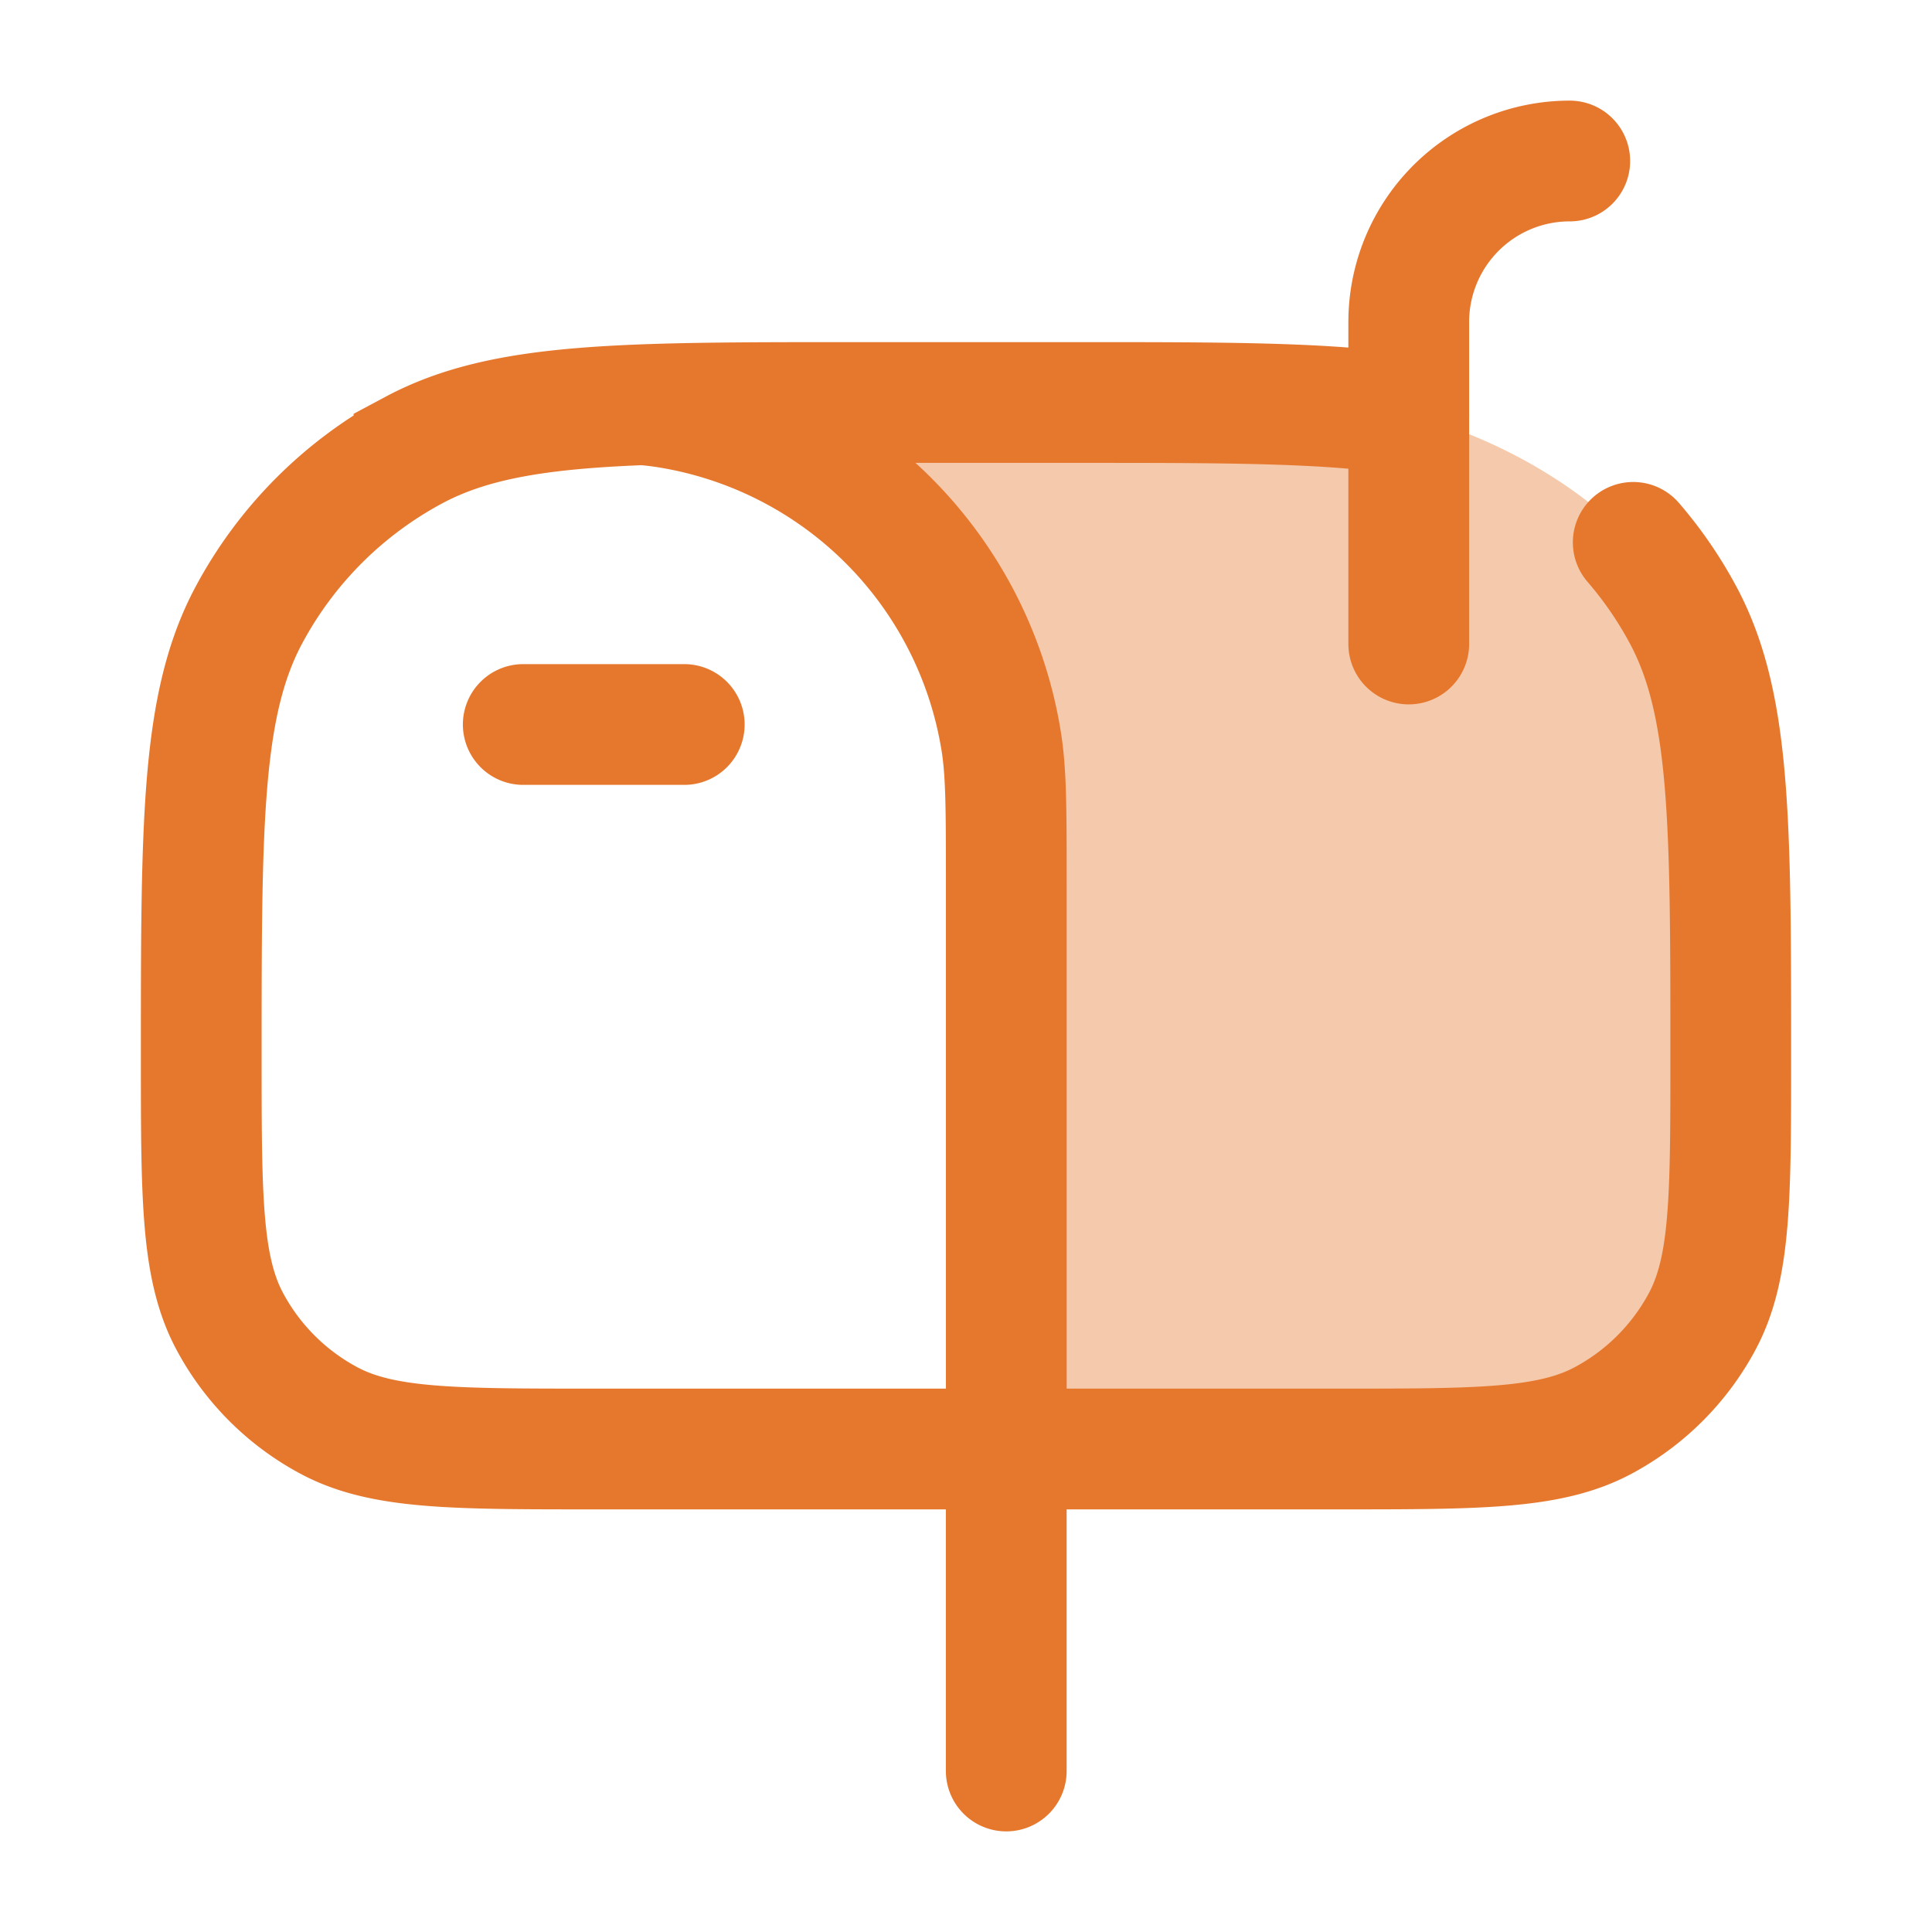
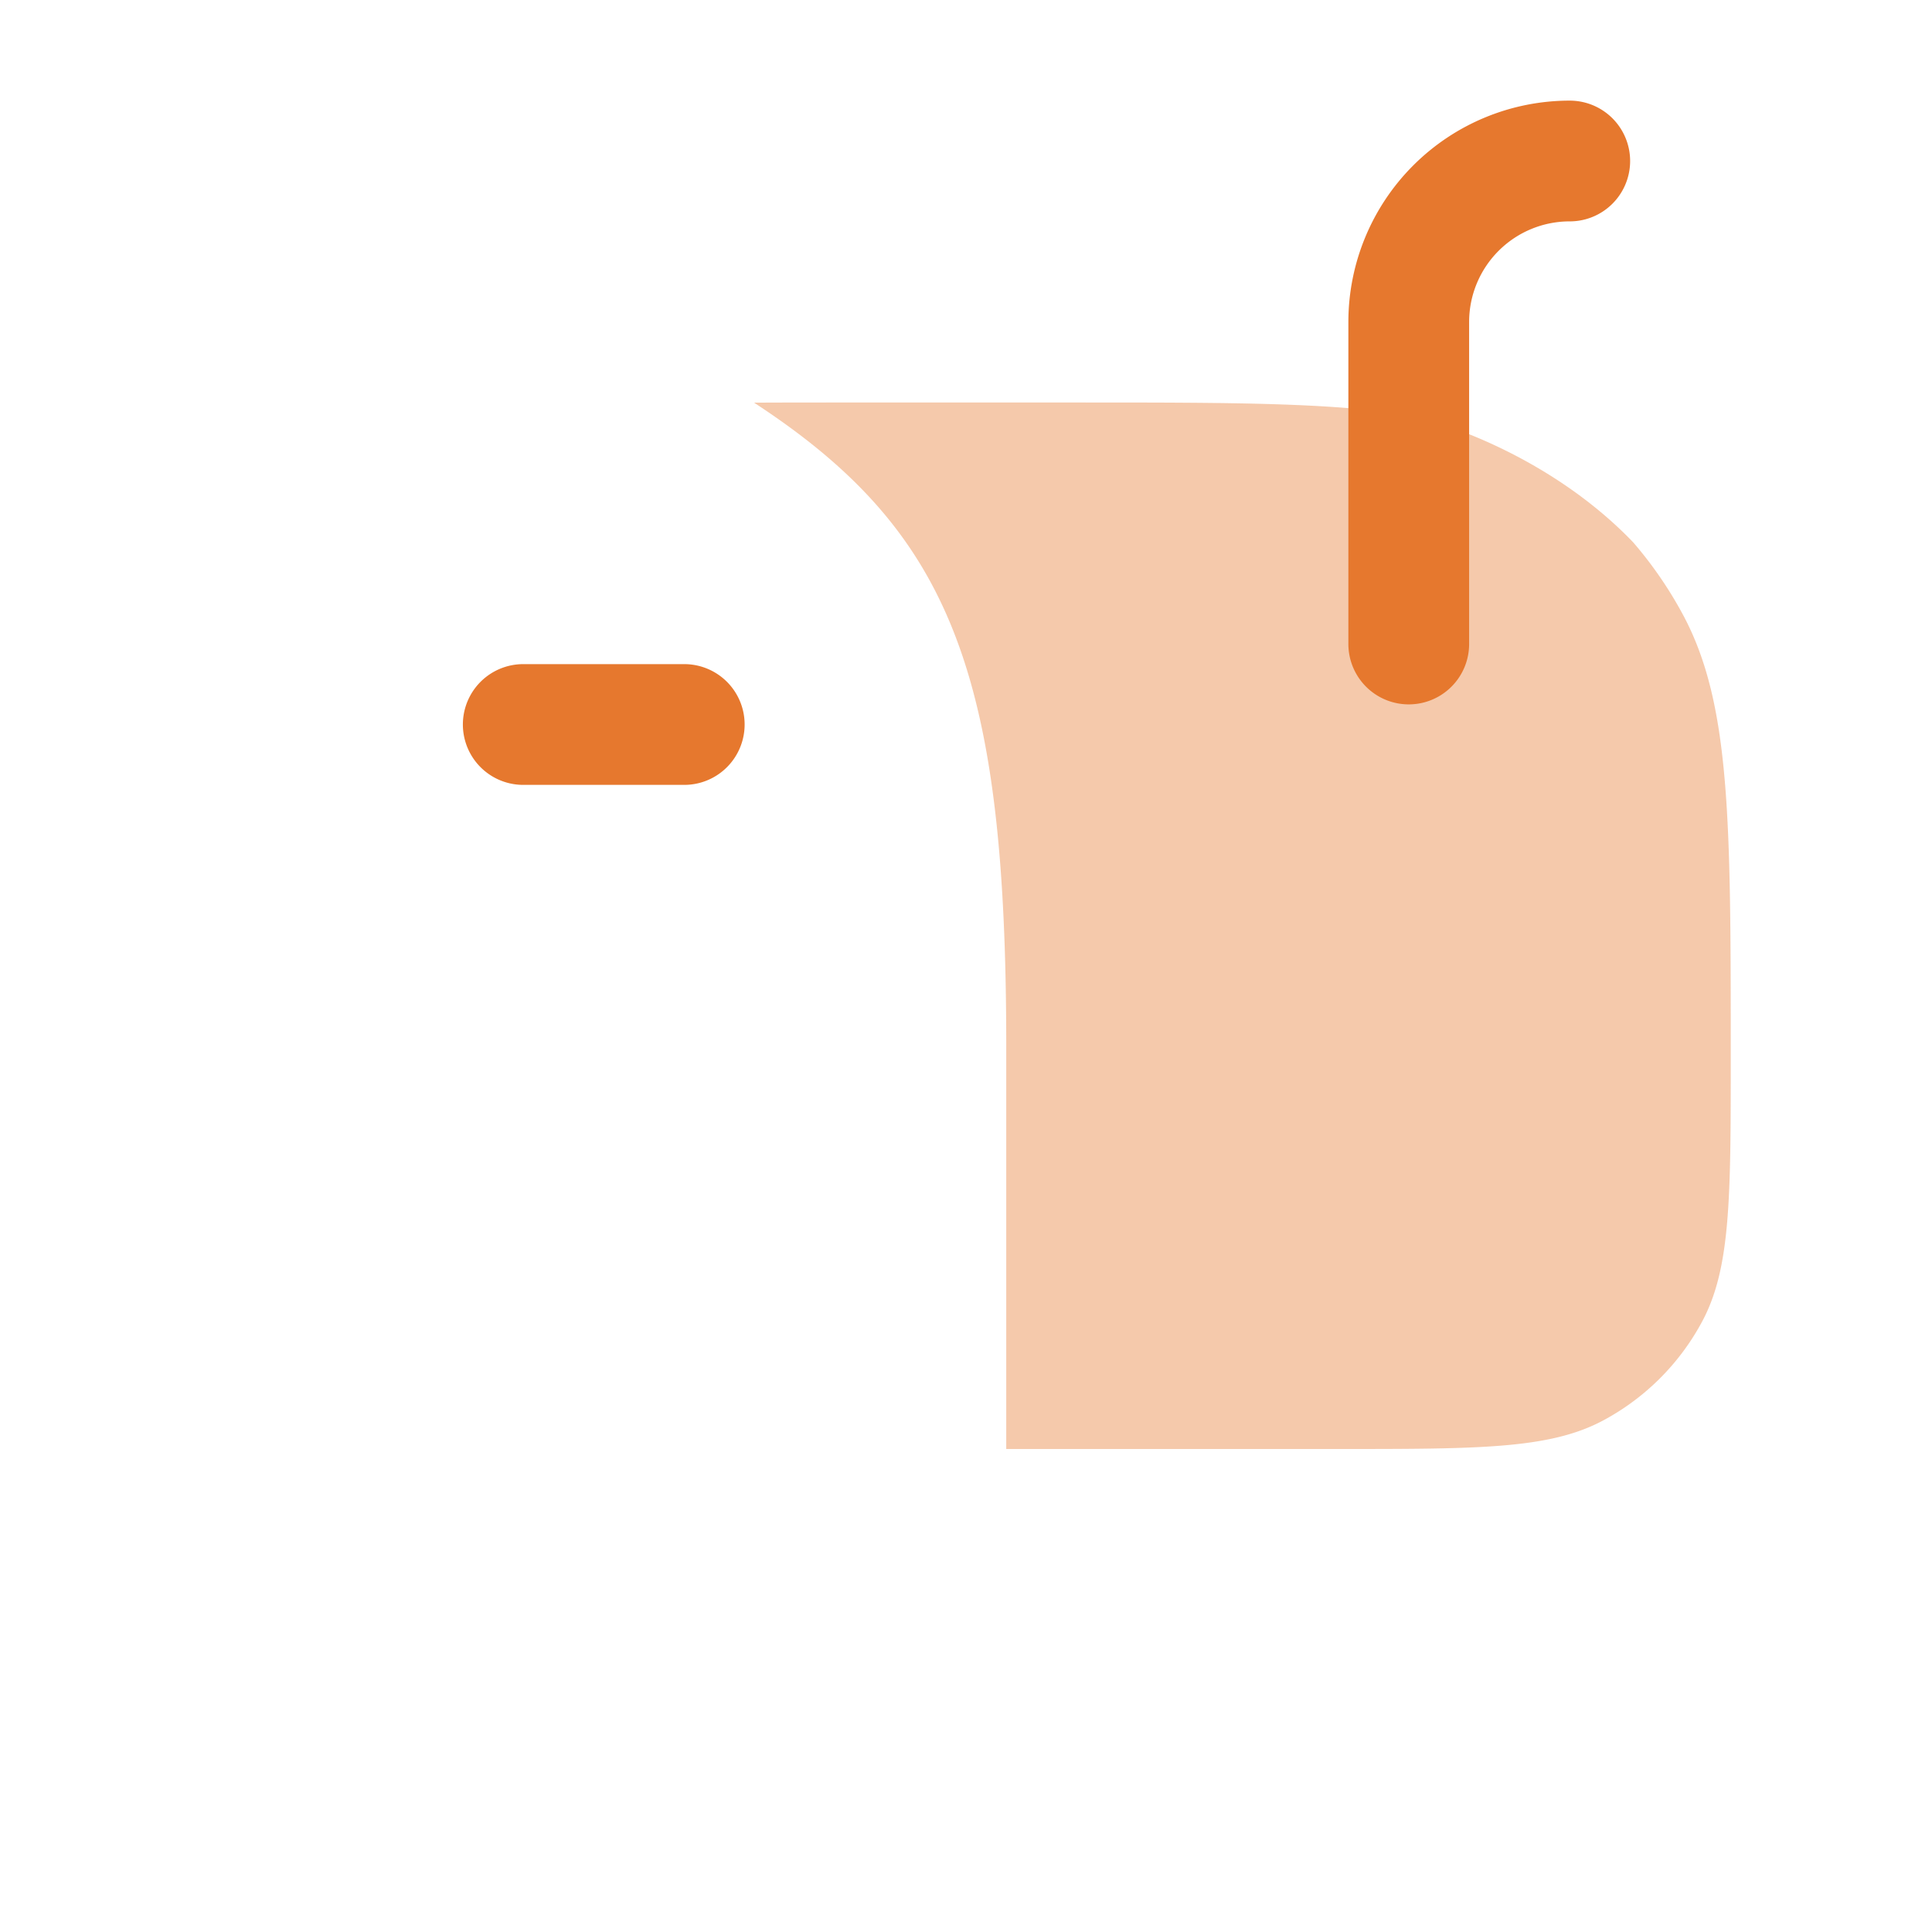
<svg xmlns="http://www.w3.org/2000/svg" width="48" height="48" fill="none">
  <path fill="#E6782E" d="M25 36h8.25c3.502 0 5.253 0 6.578-.708a6 6 0 0 0 2.464-2.464C43 31.503 43 29.752 43 26.25c0-5.837 0-8.755-1.18-10.964a10.001 10.001 0 0 0-1.243-1.811c-1.938-2.02-4.525-2.947-5.577-3.157C33.07 10 30.518 10 26.75 10h-5.5c-.906 0-1.742 0-2.516.004C23.626 13.2 25 16.713 25 25.994V36Z" opacity=".4" />
  <path stroke="#E6782E" stroke-linecap="round" stroke-linejoin="round" stroke-width="3" d="M13 18h4m18-2V8a4 4 0 0 1 4-4" />
-   <path stroke="#E6782E" stroke-linecap="round" stroke-width="3" d="M25 36v8m10-33.682C33.07 10 30.518 10 26.75 10h-5.5c-5.837 0-8.755 0-10.964 1.18a10 10 0 0 0-4.105 4.106C5 17.496 5 20.413 5 26.25c0 3.502 0 5.253.708 6.578a6 6 0 0 0 2.464 2.464C9.497 36 11.248 36 14.75 36h18.5c3.502 0 5.253 0 6.578-.708a6 6 0 0 0 2.464-2.464C43 31.503 43 29.752 43 26.25c0-5.837 0-8.755-1.18-10.964a10.001 10.001 0 0 0-1.243-1.811" />
-   <path stroke="#E6782E" stroke-linecap="round" stroke-width="3" d="M25.001 36.002v-14c0-1.858 0-2.787-.123-3.564a10 10 0 0 0-8.313-8.313 7.446 7.446 0 0 0-.518-.063" />
</svg>